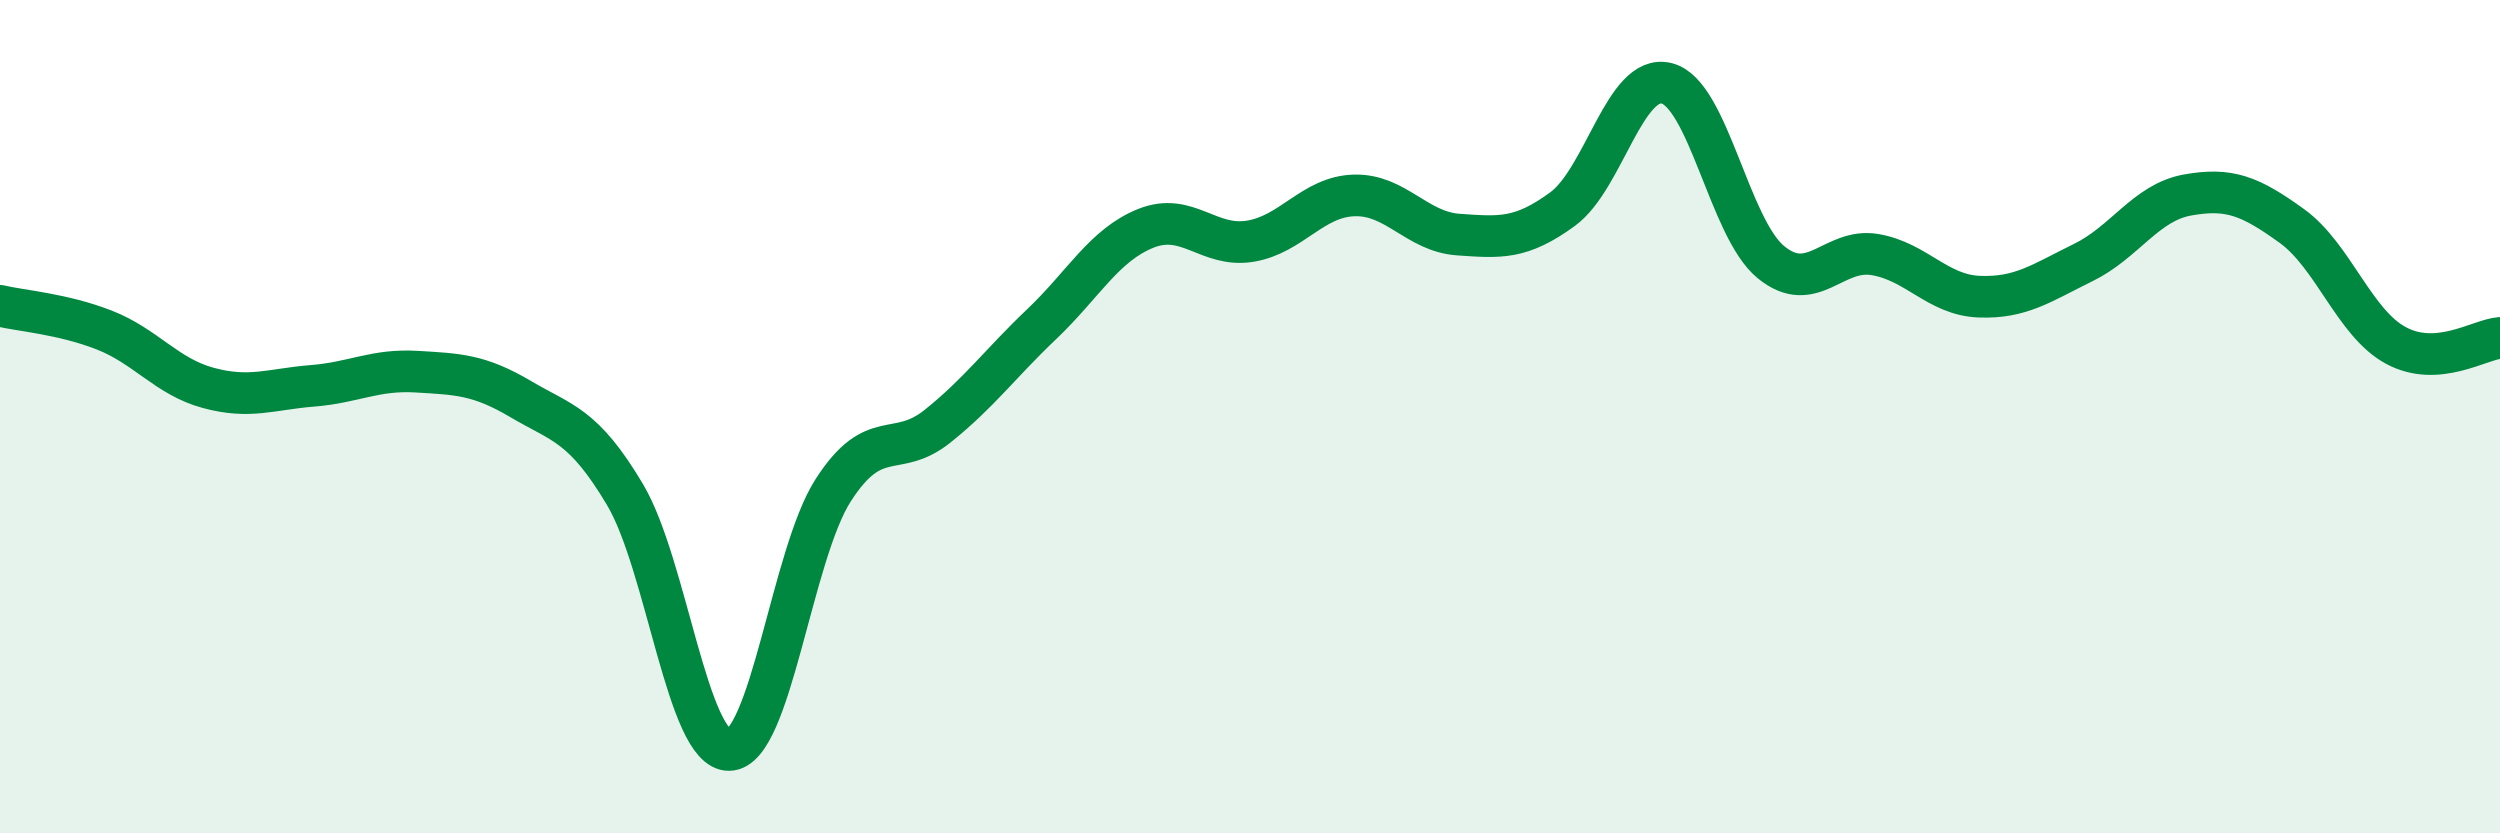
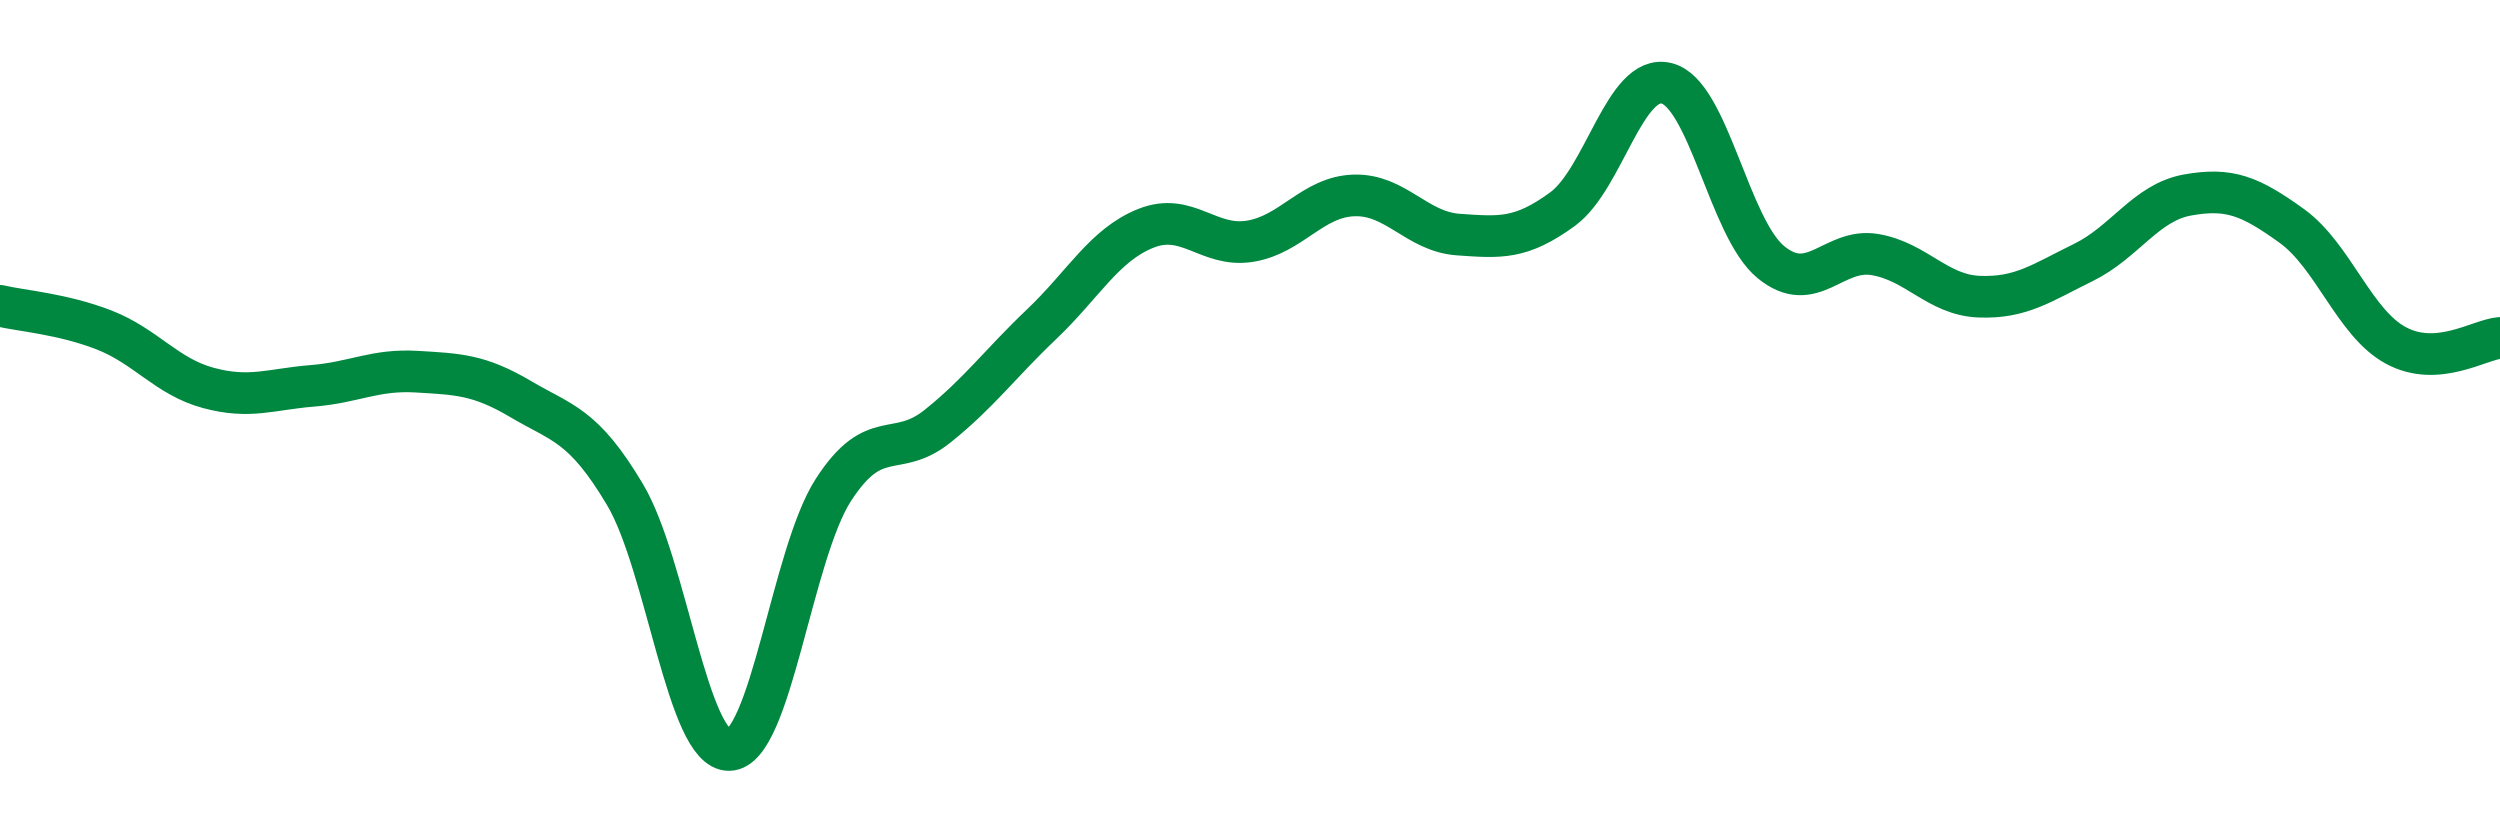
<svg xmlns="http://www.w3.org/2000/svg" width="60" height="20" viewBox="0 0 60 20">
-   <path d="M 0,7.34 C 0.5,7.46 1.5,7.53 2.5,7.92 C 3.5,8.31 4,9.04 5,9.31 C 6,9.58 6.5,9.34 7.5,9.26 C 8.5,9.18 9,8.86 10,8.92 C 11,8.98 11.5,8.99 12.5,9.58 C 13.5,10.17 14,10.19 15,11.87 C 16,13.55 16.5,18.02 17.5,18 C 18.5,17.98 19,13.31 20,11.76 C 21,10.21 21.5,11.03 22.5,10.23 C 23.5,9.43 24,8.73 25,7.78 C 26,6.83 26.5,5.88 27.5,5.48 C 28.5,5.08 29,5.95 30,5.79 C 31,5.63 31.5,4.72 32.5,4.69 C 33.5,4.66 34,5.56 35,5.63 C 36,5.7 36.5,5.75 37.5,5.02 C 38.5,4.29 39,1.75 40,2 C 41,2.25 41.5,5.47 42.5,6.29 C 43.5,7.11 44,5.94 45,6.11 C 46,6.28 46.5,7.08 47.5,7.12 C 48.5,7.16 49,6.79 50,6.3 C 51,5.81 51.5,4.86 52.5,4.68 C 53.5,4.5 54,4.7 55,5.42 C 56,6.14 56.5,7.75 57.5,8.29 C 58.5,8.83 59.5,8.15 60,8.11L60 20L0 20Z" fill="#008740" opacity="0.1" stroke-linecap="round" stroke-linejoin="round" />
  <path d="M 0,7.34 C 0.5,7.46 1.5,7.53 2.5,7.92 C 3.5,8.31 4,9.04 5,9.31 C 6,9.58 6.5,9.34 7.5,9.26 C 8.5,9.18 9,8.86 10,8.92 C 11,8.98 11.5,8.99 12.5,9.58 C 13.5,10.17 14,10.19 15,11.87 C 16,13.55 16.5,18.02 17.5,18 C 18.5,17.98 19,13.31 20,11.76 C 21,10.21 21.5,11.03 22.5,10.23 C 23.5,9.43 24,8.73 25,7.78 C 26,6.83 26.5,5.88 27.5,5.48 C 28.5,5.08 29,5.95 30,5.79 C 31,5.63 31.5,4.72 32.5,4.69 C 33.5,4.66 34,5.56 35,5.63 C 36,5.7 36.5,5.75 37.5,5.02 C 38.5,4.29 39,1.75 40,2 C 41,2.25 41.5,5.47 42.5,6.29 C 43.5,7.11 44,5.94 45,6.11 C 46,6.28 46.5,7.08 47.5,7.12 C 48.5,7.16 49,6.79 50,6.3 C 51,5.81 51.5,4.86 52.5,4.68 C 53.5,4.5 54,4.7 55,5.42 C 56,6.14 56.5,7.75 57.5,8.29 C 58.5,8.83 59.5,8.15 60,8.11" stroke="#008740" stroke-width="1" fill="none" stroke-linecap="round" stroke-linejoin="round" />
</svg>